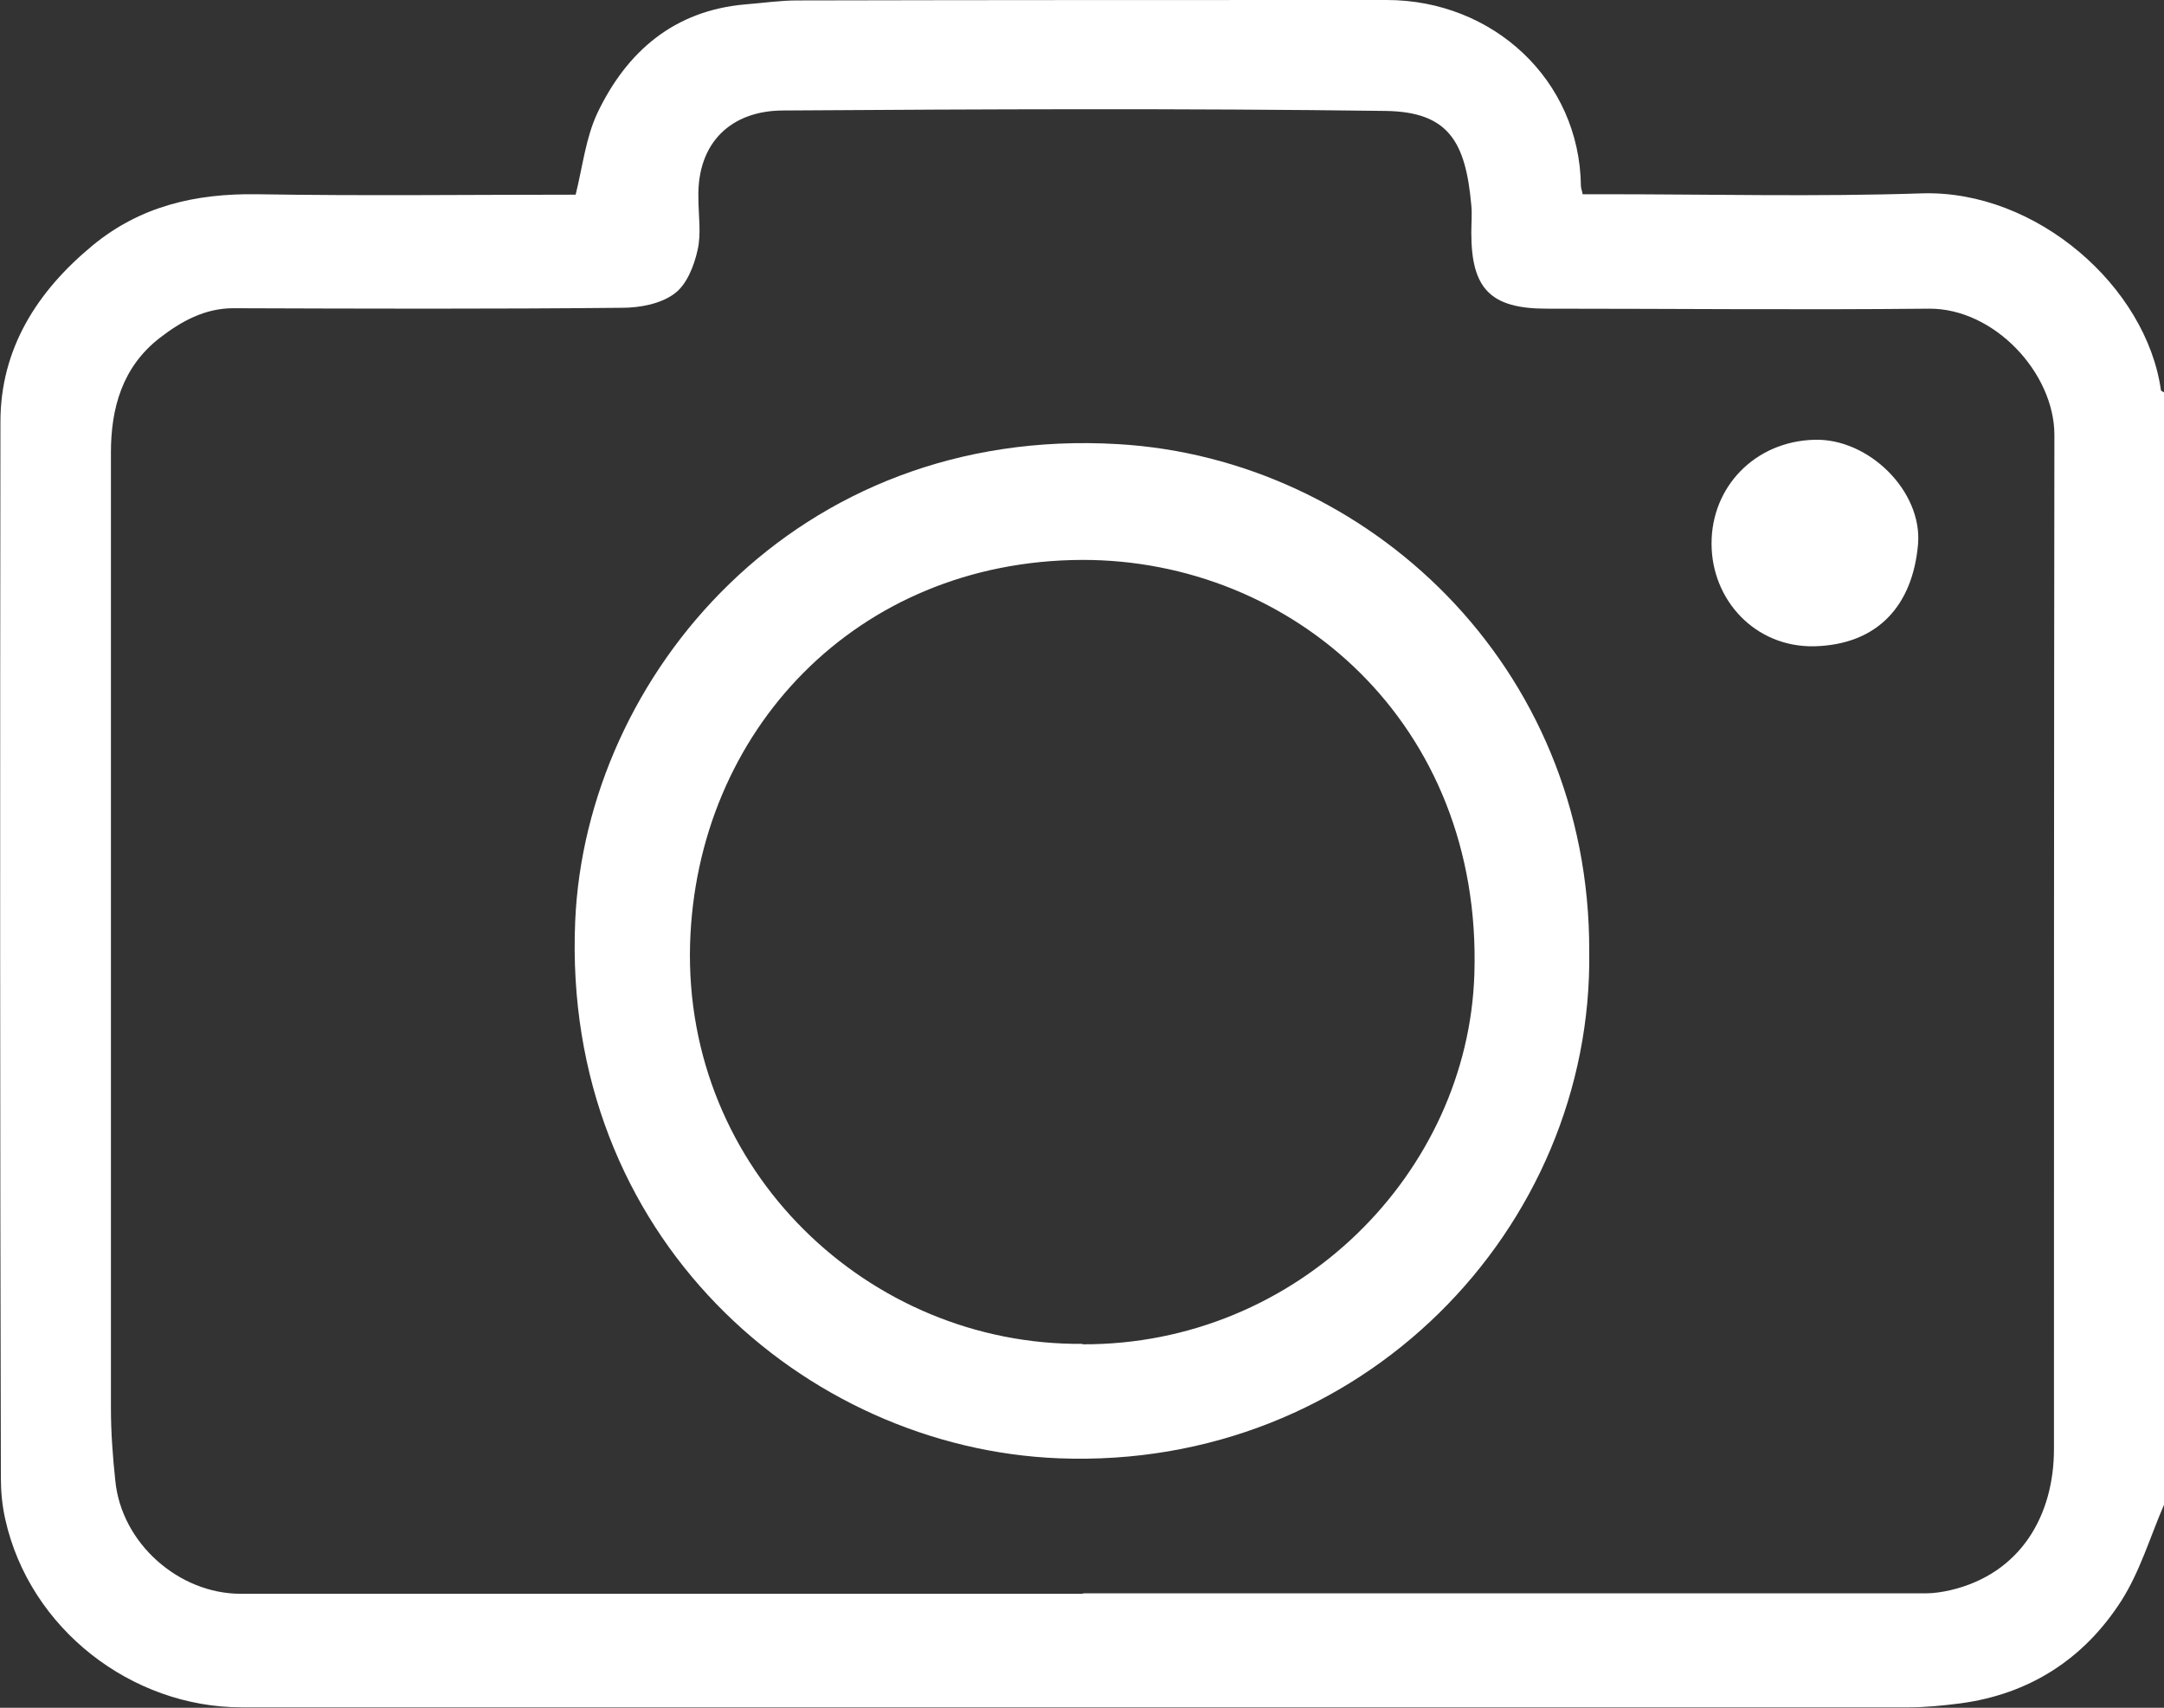
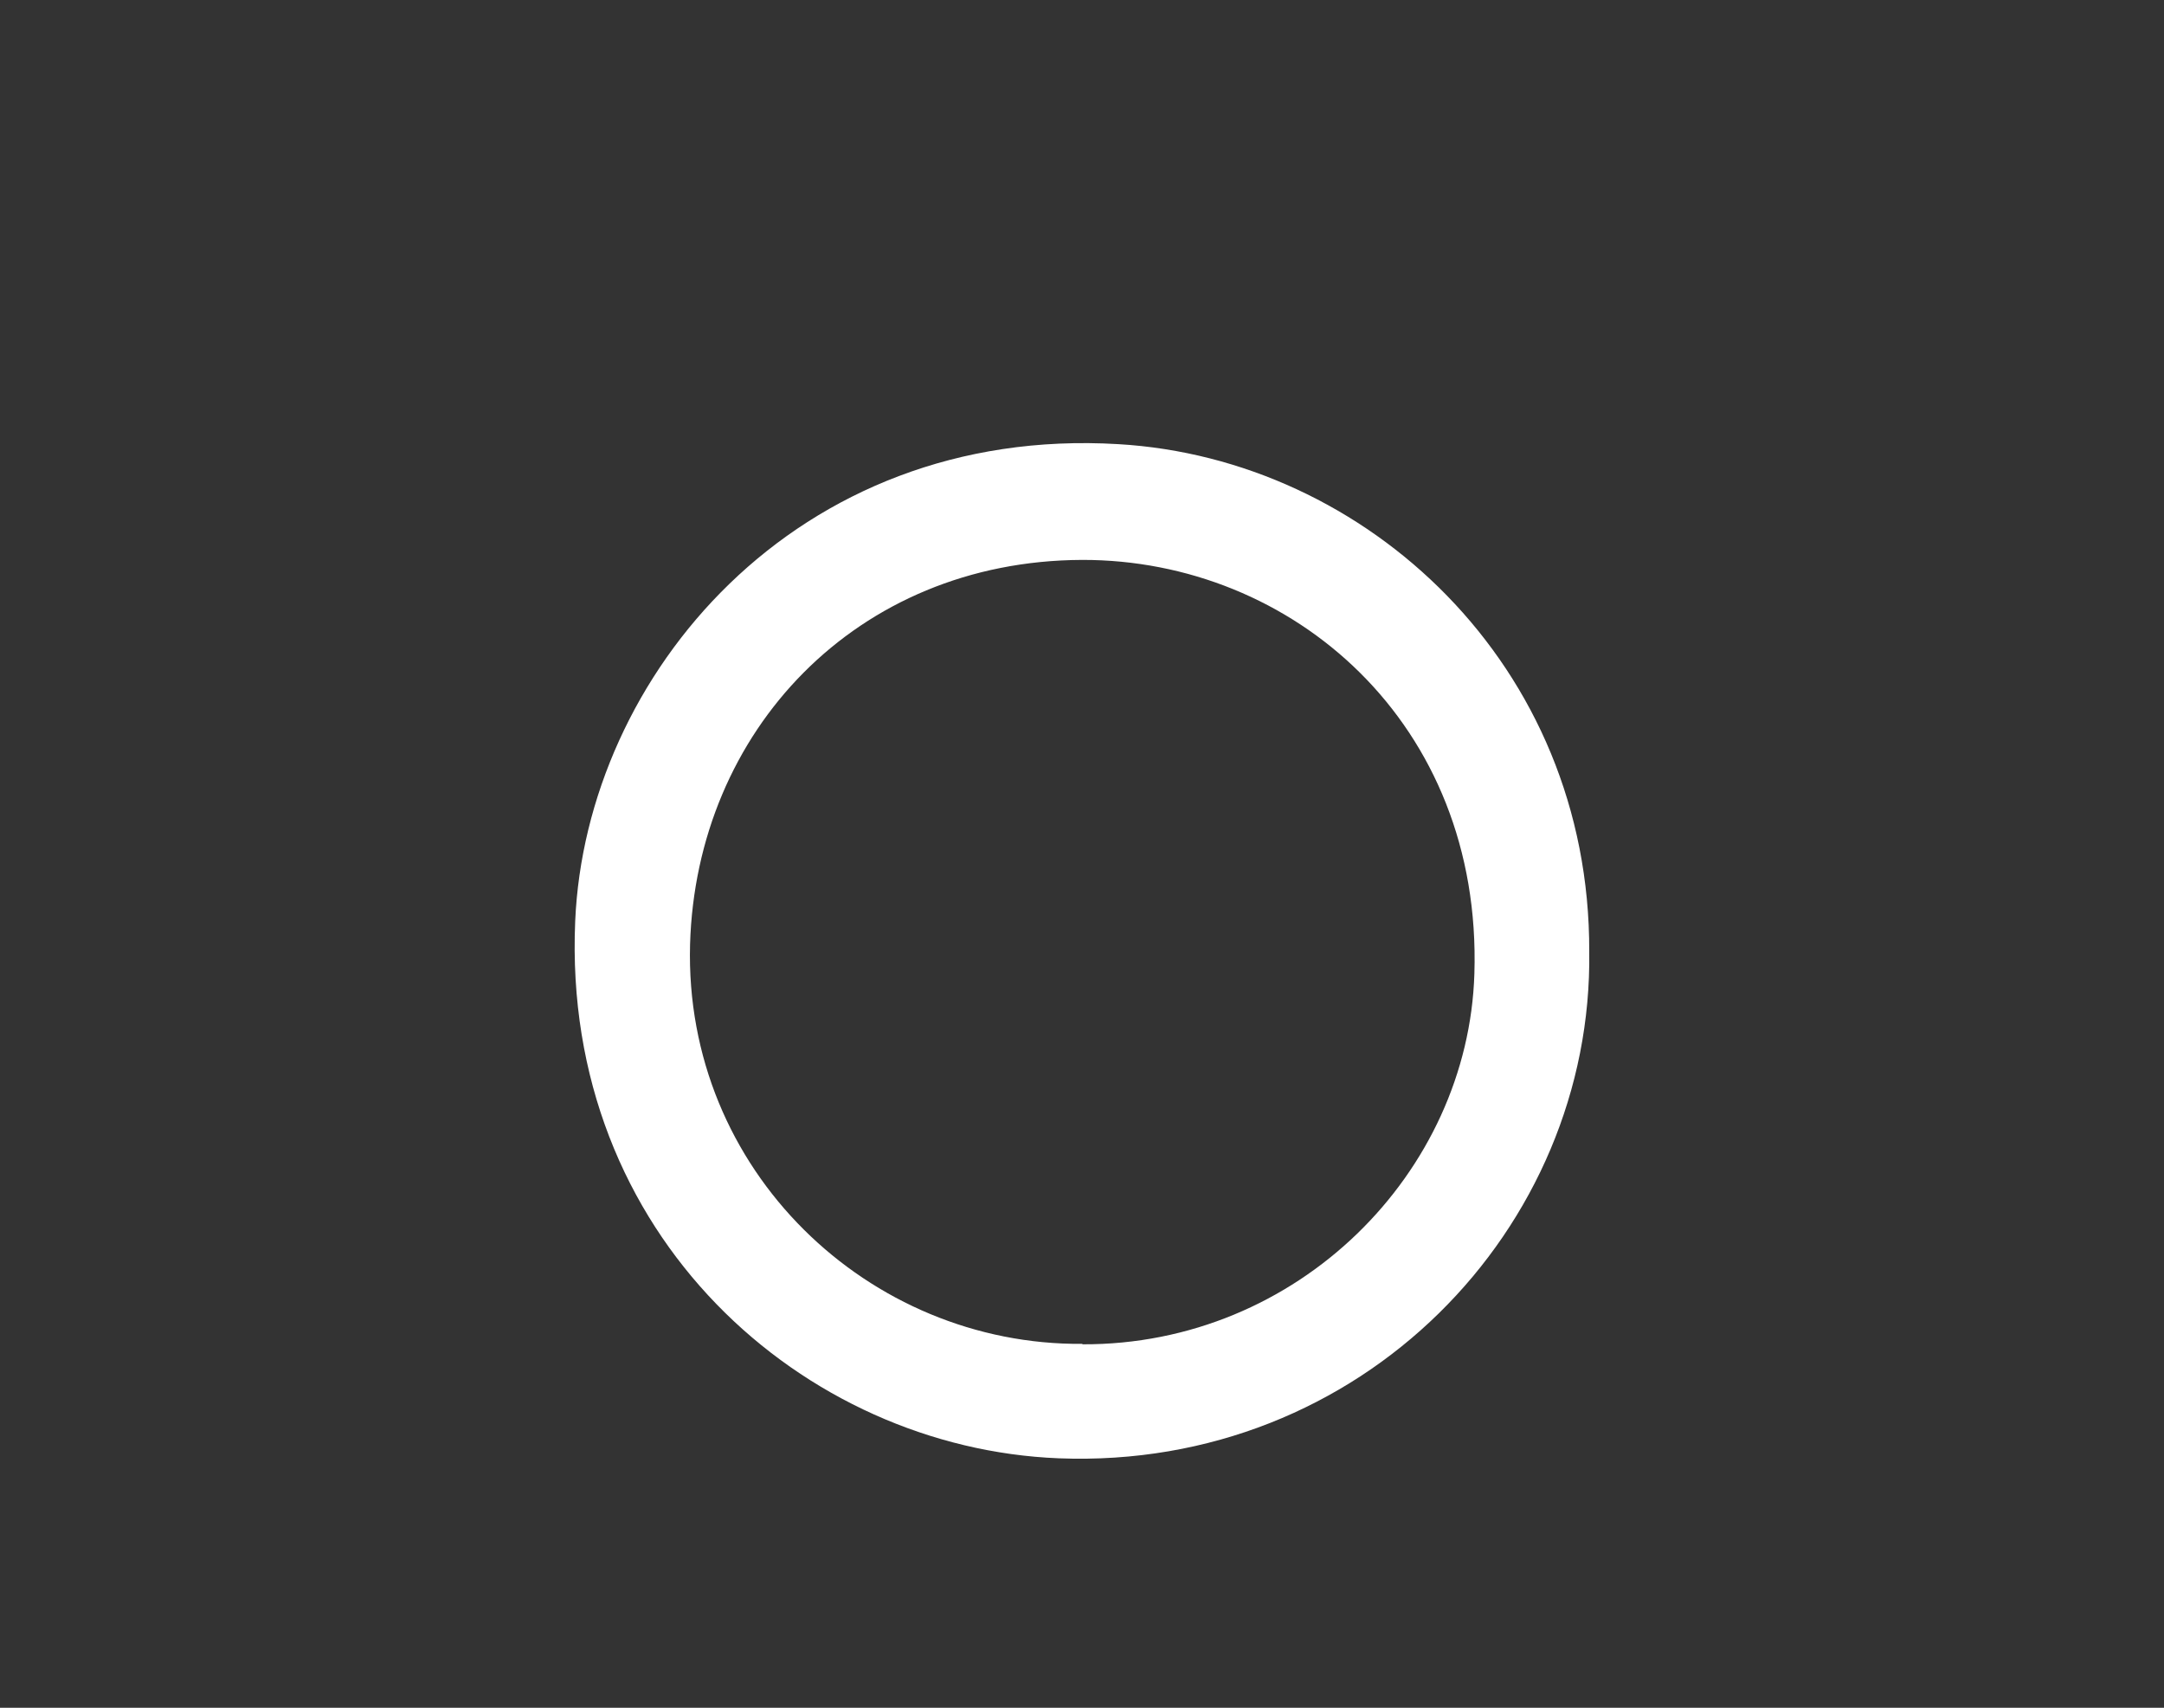
<svg xmlns="http://www.w3.org/2000/svg" id="Calque_2" data-name="Calque 2" viewBox="0 0 49.36 38.95">
  <rect x="0" y="0" width="49.36" height="38.95" fill="#333333" stroke="none" />
  <defs>
    <style>
      .cls-1 {
        fill: #fff;
        stroke-width: 0px;
      }
    </style>
  </defs>
-   <path class="cls-1" d="M49.36,34.32c-.32.74-.55,1.53-.98,2.2-.85,1.32-2.09,2.12-3.67,2.33-.39.05-.79.09-1.18.09-12.67,0-25.35,0-38.02,0-2.5,0-4.83-1.78-5.39-4.29-.07-.31-.1-.63-.1-.94C0,25.68,0,17.65.01,9.62c0-1.67.84-2.98,2.1-4.02,1.09-.9,2.35-1.19,3.75-1.17,2.42.04,4.85.01,7.27.01.16-.64.23-1.3.5-1.87.67-1.4,1.75-2.33,3.37-2.47.39-.03.79-.09,1.18-.09C22.67,0,27.15,0,31.63,0c2.42,0,4.4,1.82,4.43,4.24,0,.05.02.09.04.19.17,0,.34,0,.51,0,2.41,0,4.82.06,7.23-.02,2.61-.08,5.12,2.13,5.45,4.49,0,.02.05.03.07.05v25.35ZM24.69,36.34c6.41,0,12.82,0,19.23,0,.19,0,.38-.03.56-.07,1.63-.38,2.37-1.73,2.37-3.22,0-7.71,0-15.42.01-23.13,0-1.41-1.37-2.89-2.86-2.88-2.91.03-5.81,0-8.72,0-1.28,0-1.72-.45-1.72-1.73,0-.21.02-.42,0-.63-.13-1.45-.52-2.13-1.96-2.15-4.58-.06-9.16-.04-13.73-.01-1.19,0-1.97.73-1.94,1.99,0,.4.07.82-.02,1.2-.08.36-.25.79-.53.99-.31.23-.78.32-1.19.32-2.96.03-5.91.02-8.87.01-.65,0-1.19.3-1.68.68-.85.66-1.11,1.6-1.11,2.61,0,7.26,0,14.52,0,21.78,0,.56.04,1.11.1,1.67.14,1.43,1.45,2.58,2.86,2.58,6.41,0,12.82,0,19.23,0Z" />
  <path class="cls-1" d="M36.25,21.7c.09,6.32-5.2,11.83-12.1,11.56-5.8-.23-11.34-5.06-11.03-12.25.24-5.59,5.03-11.32,12.39-10.88,5.65.33,10.76,5.03,10.74,11.57ZM24.69,30.66c4.92.02,8.8-3.92,8.94-8.45.18-5.71-4.15-9.45-8.95-9.44-5.15.02-8.8,3.91-8.94,8.77-.14,5.16,4.08,9.15,8.95,9.11Z" />
-   <path class="cls-1" d="M39.04,12.39c0-1.28.98-2.32,2.34-2.36,1.24-.04,2.47,1.17,2.37,2.38-.12,1.39-.91,2.29-2.36,2.33-1.36.03-2.35-1.06-2.35-2.34Z" />
+   <path class="cls-1" d="M39.04,12.39Z" />
</svg>